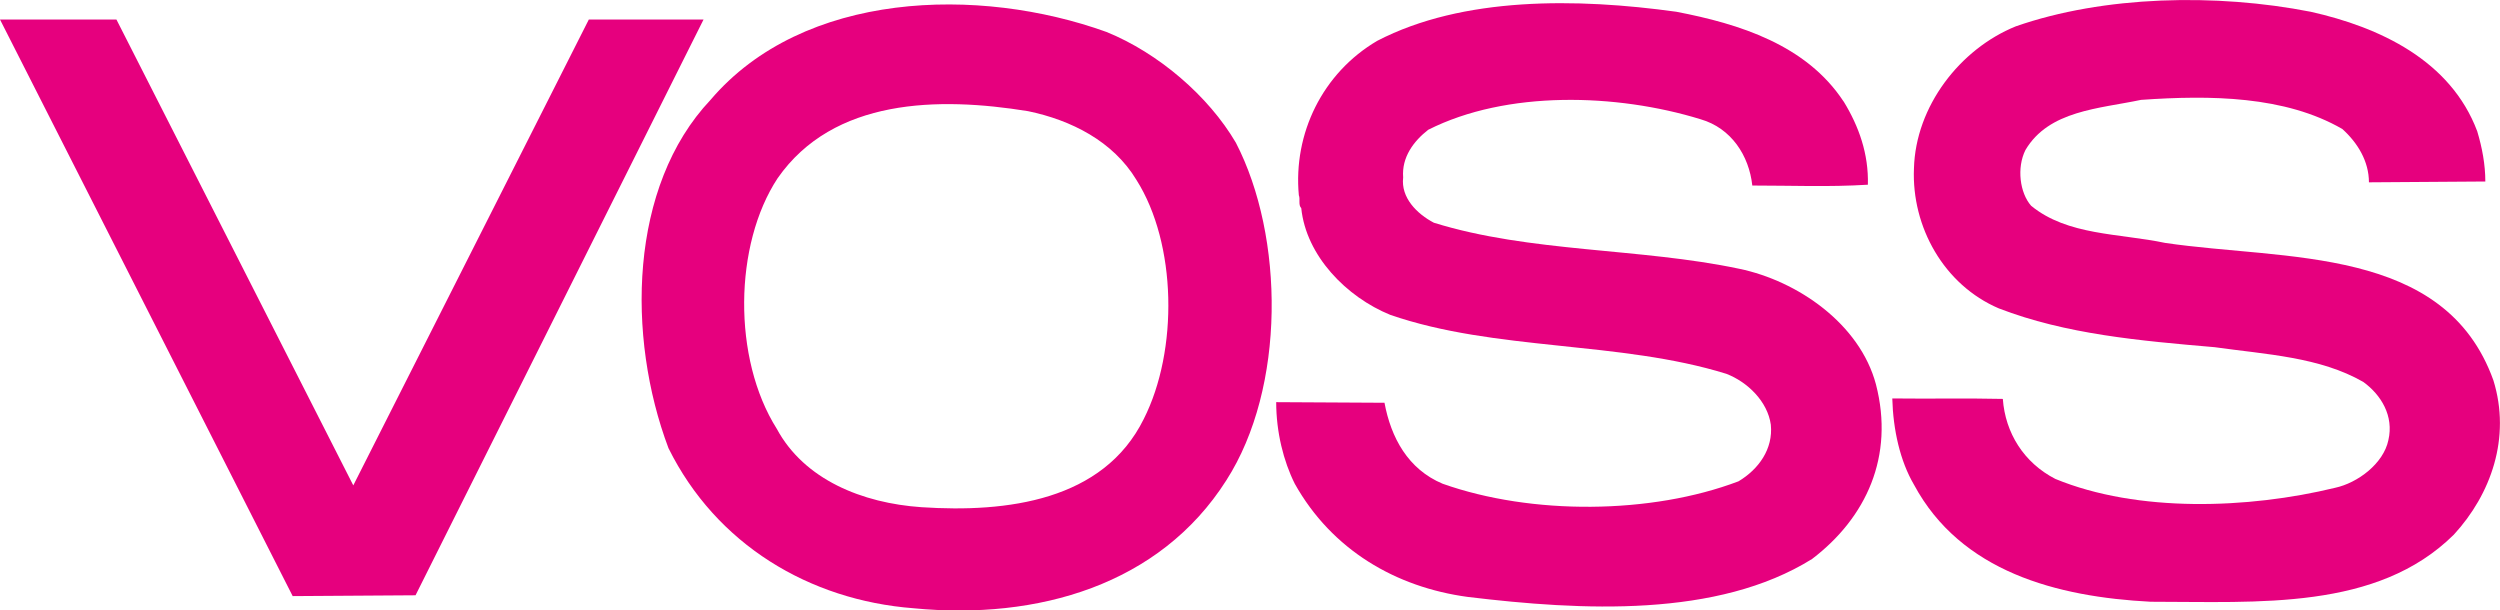
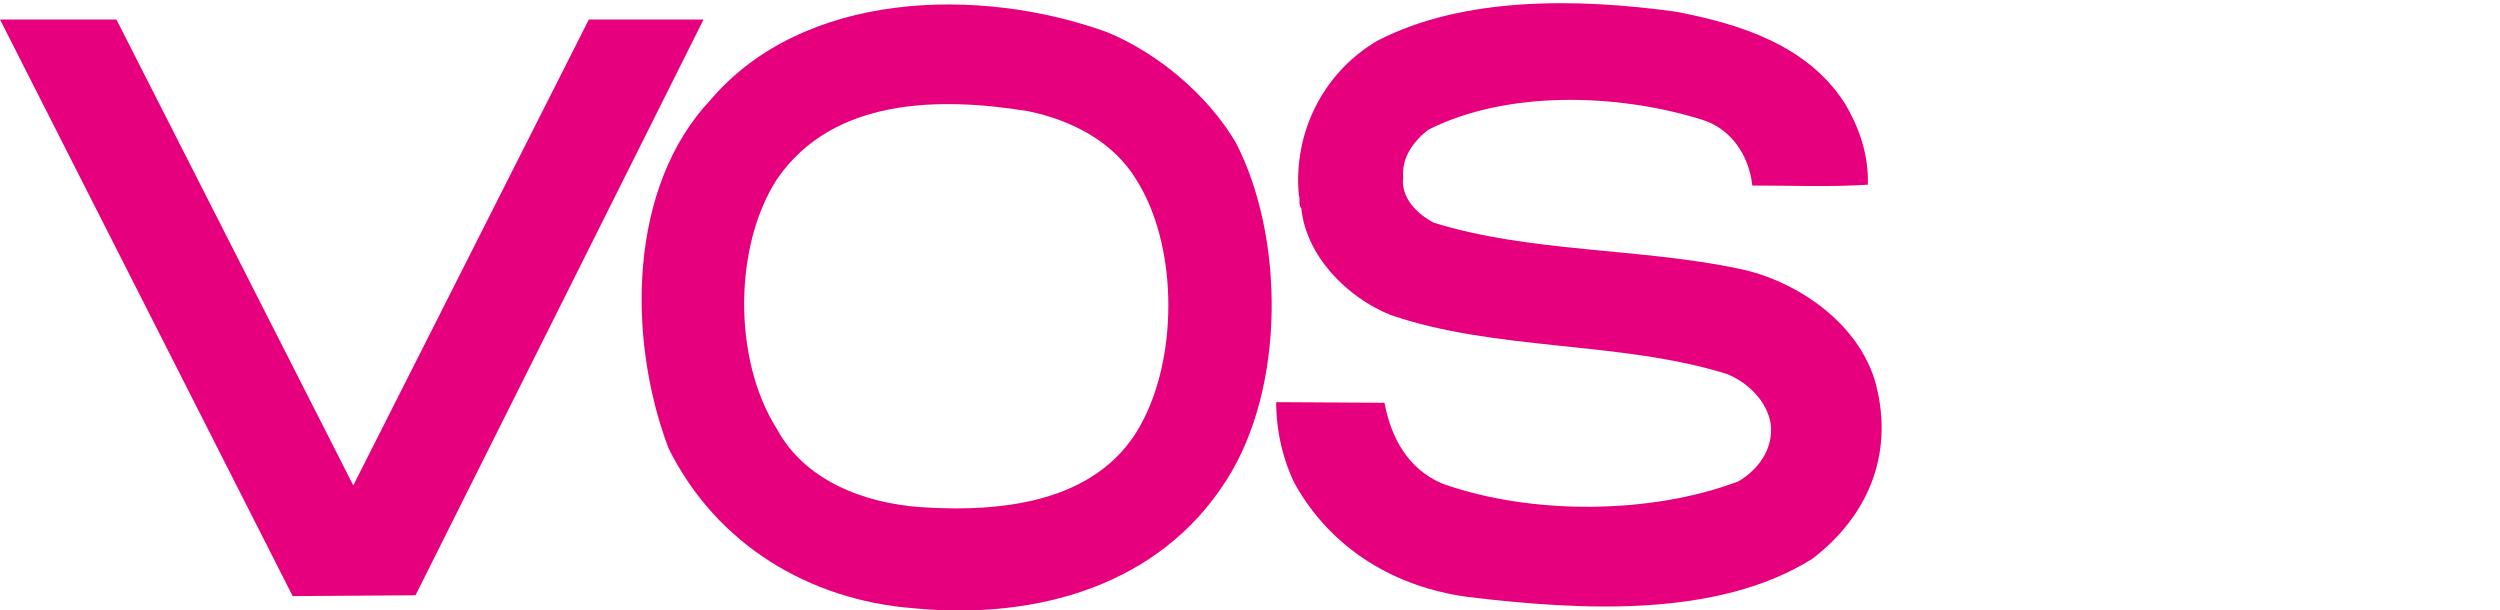
<svg xmlns="http://www.w3.org/2000/svg" id="a" viewBox="0 0 700.42 171.04">
  <path d="M346.25,39.98c-7.7-13.13-21.74-25.13-36.23-31.02-35.78-12.9-84.92-11.55-110.95,19.02-22.87,24.23-23.55,66.35-11.78,97.59,13.36,26.94,39.4,42.57,68.61,44.84,34.87,3.39,69.06-6.57,87.64-35.78,16.75-26.04,16.3-68.38,2.71-94.65ZM320.43,117.42c-11.32,22.87-38.26,26.27-62.27,24.68-16.53-1.13-32.83-7.69-40.53-21.96-12.45-19.7-12-51.63.23-70.2,15.62-22.42,45.06-22.87,70.19-18.79,12,2.49,23.78,8.38,30.34,19.25,11.32,17.89,11.78,47.78,2.04,67.02Z" style="fill:#e6007e;" />
  <polygon points="197.11 5.47 116.42 166.78 82 167.01 0 5.47 32.62 5.47 98.98 135.99 164.97 5.47 197.11 5.47" style="fill:#e6007e;" />
  <path d="M516.53,28.43c4.3,7.02,7.02,14.72,6.79,23.32-11.09.68-21.06.23-32.38.23-.91-8.38-5.88-16.08-14.49-18.57-23.55-7.25-54.34-8.15-76.31,2.95-4.07,3.17-7.47,7.69-7.02,13.36-.68,5.66,3.85,10.19,8.6,12.68,26.95,8.38,57.75,7.02,85.6,12.91,16.3,3.39,33.74,15.4,38.26,32.38,5.21,20.15-2.72,37.36-17.89,48.91-26.5,16.53-64.53,14.49-96.47,10.64-20.15-2.72-38.04-13.13-48.46-31.7-3.17-6.34-5.21-14.49-5.21-22.87l30.34.17c1.81,9.74,6.57,18.62,16.3,22.69,24.91,8.83,58.42,8.6,82.88-.68,5.66-3.39,9.73-9.06,9.06-15.85-.91-6.57-6.57-12-12.46-14.27-29.89-9.28-64.76-6.34-94.19-16.53-12.23-4.98-23.55-16.53-24.91-29.89-.9-.91-.22-2.49-.68-3.62-1.59-17.21,6.57-34.2,21.96-43.25,24-12.45,55.93-12,83.78-8.15,17.67,3.39,36.45,9.28,46.87,25.13" style="fill:#e6007e;" />
-   <path d="M694.05,36.81c1.36,4.53,2.26,9.28,2.26,14.04l-32.61.23c0-5.89-3.17-11.09-7.47-14.95-16.08-9.28-36.91-9.51-56.38-8.15-11.78,2.49-25.81,2.95-32.38,14.04-2.49,4.98-1.59,12,1.58,15.62,10.19,8.38,24.68,7.7,37.59,10.42,33.74,4.98,78.35.68,91.93,38.49,4.98,16.08-.68,31.93-11.09,43.25-21.51,21.29-54.8,18.79-84.92,18.79-26.26-1.36-53.21-8.38-66.34-32.83-3.85-6.57-5.83-15.3-6.06-24.13,10.45.13,21.23-.1,30.97.13.68,9.51,5.89,17.89,14.72,22.42,23.1,9.51,54.12,8.38,78.35,2.49,6.34-1.36,13.59-6.79,14.95-13.36,1.58-6.79-2.04-12.68-7.02-16.3-12.23-7.02-27.18-7.7-41.66-9.74-21.06-1.81-41.66-3.62-60.46-10.87-15.4-6.57-24.46-22.87-23.78-39.17.45-17.44,12.9-33.52,28.53-39.85,24.68-8.61,56.16-9.28,82.65-4.08,19.25,4.31,39.18,13.59,46.65,33.52" style="fill:#e6007e;" />
</svg>